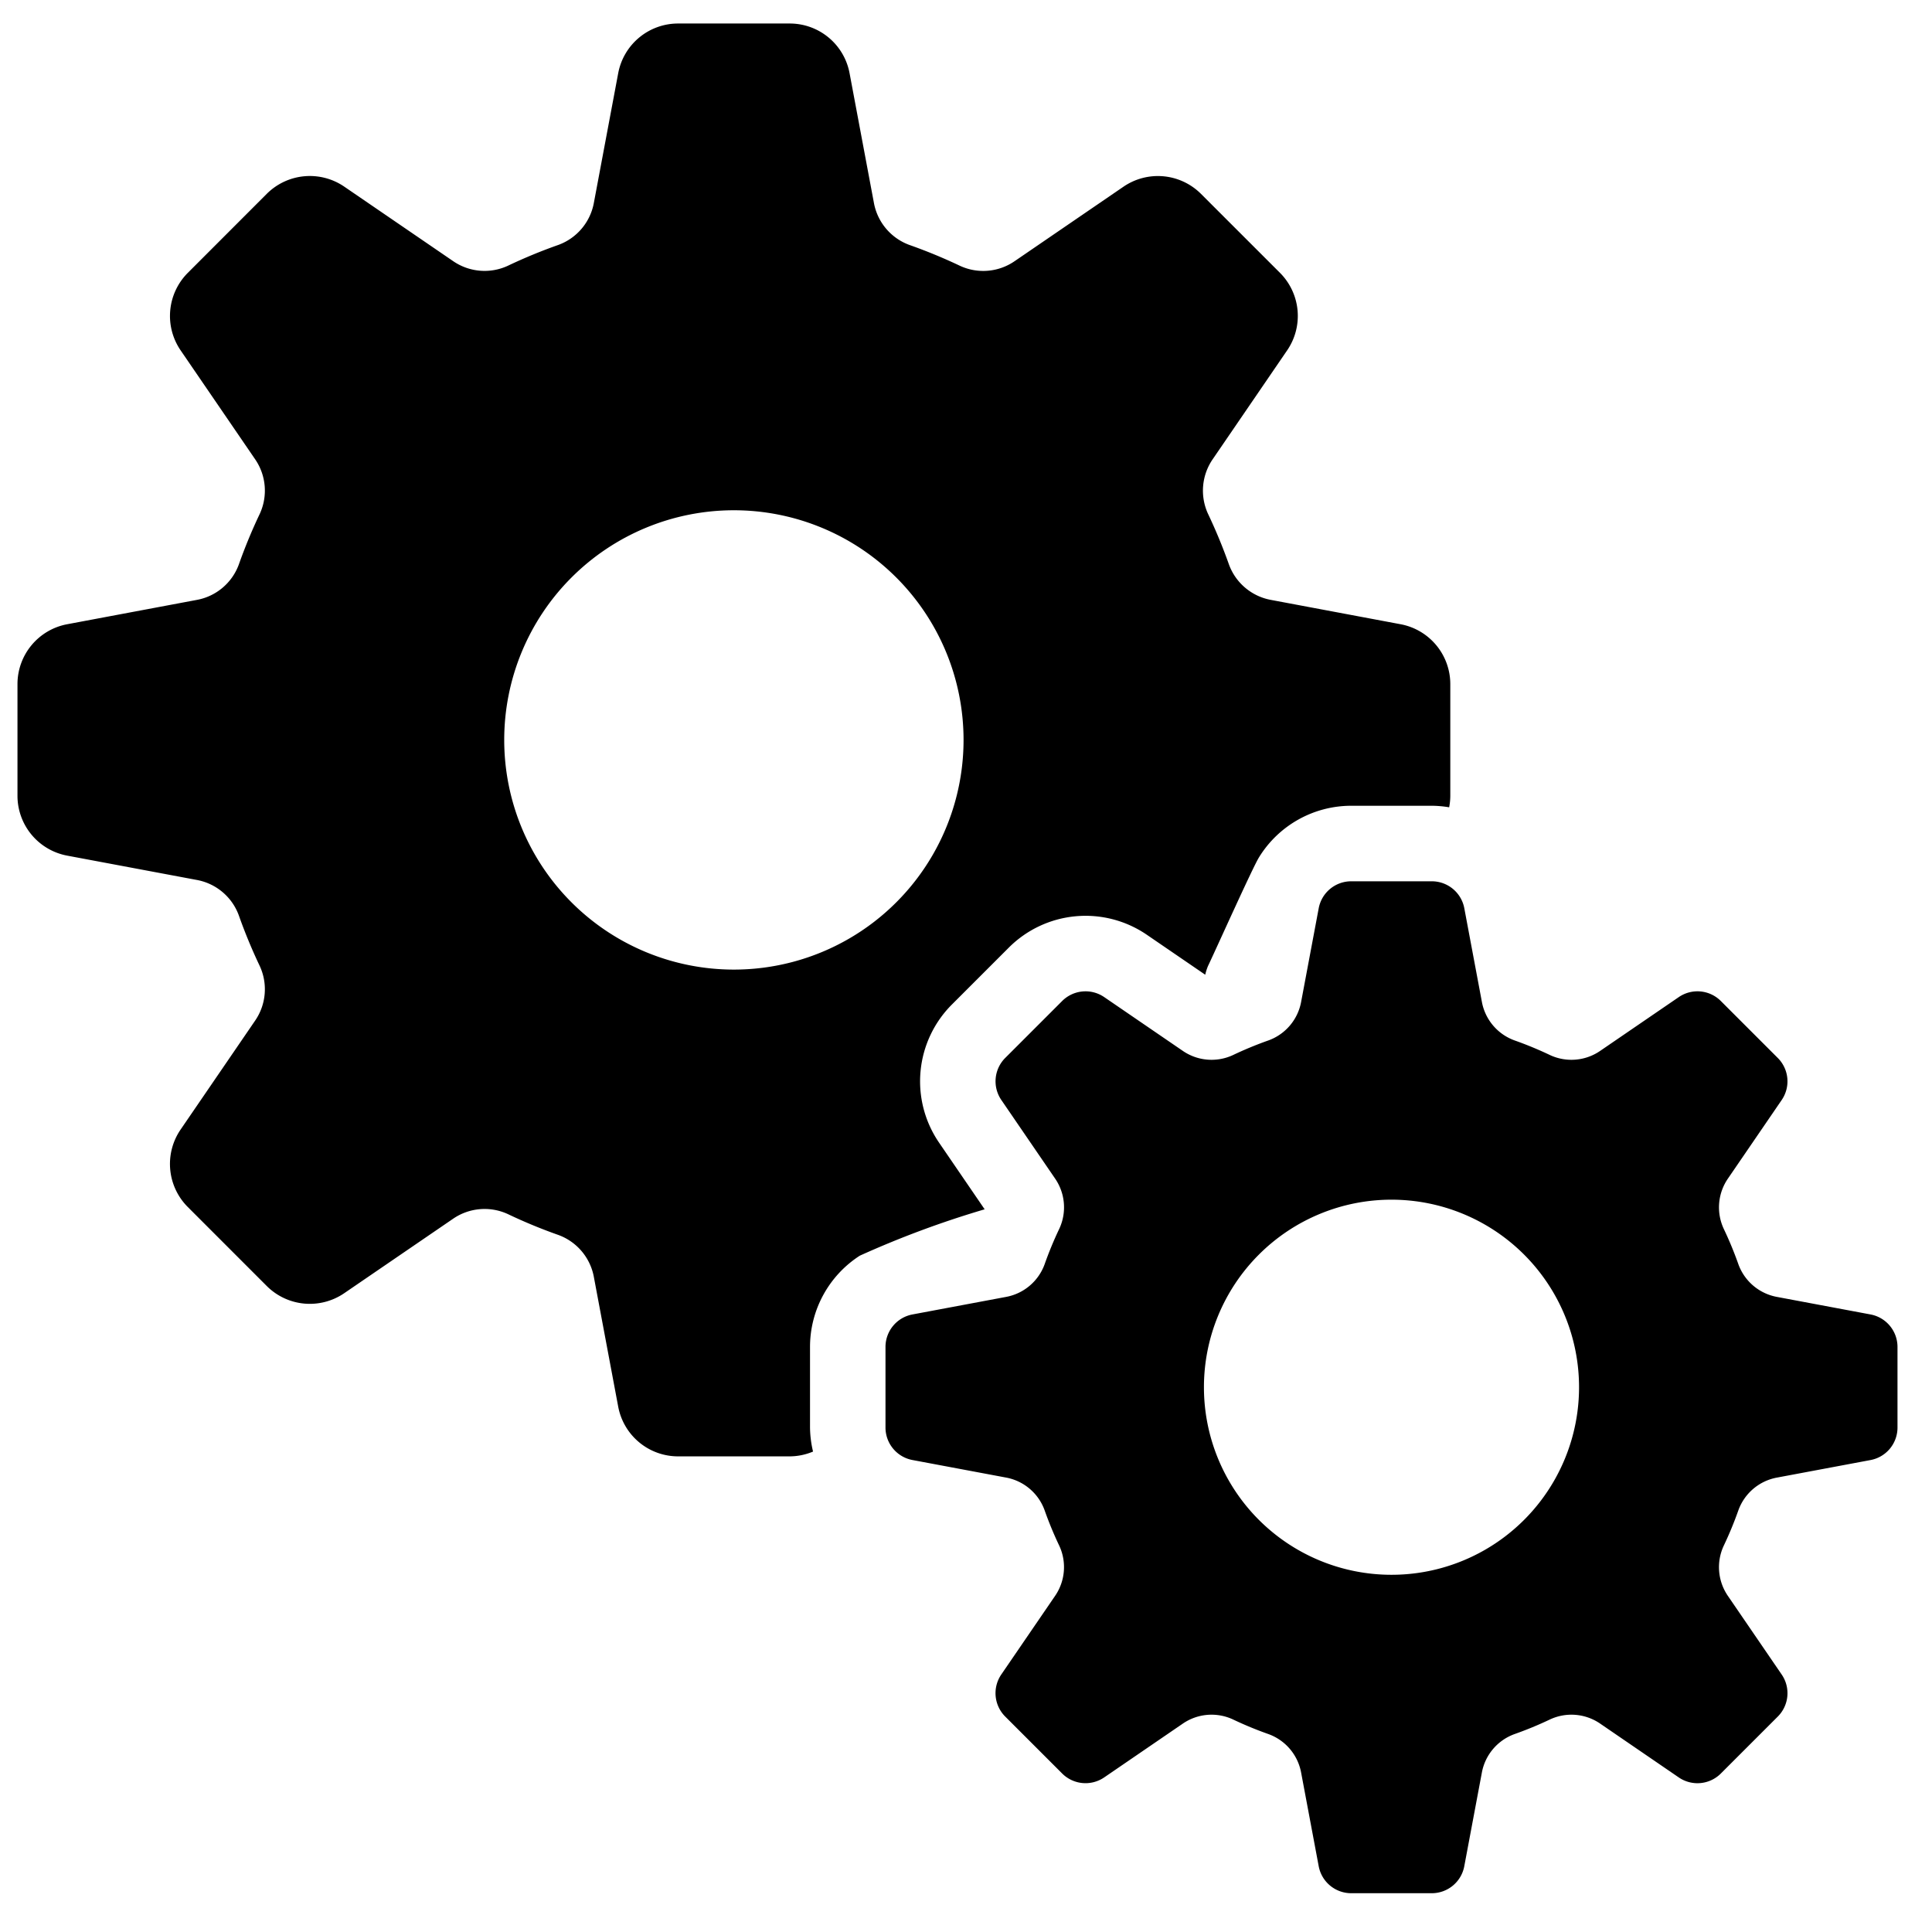
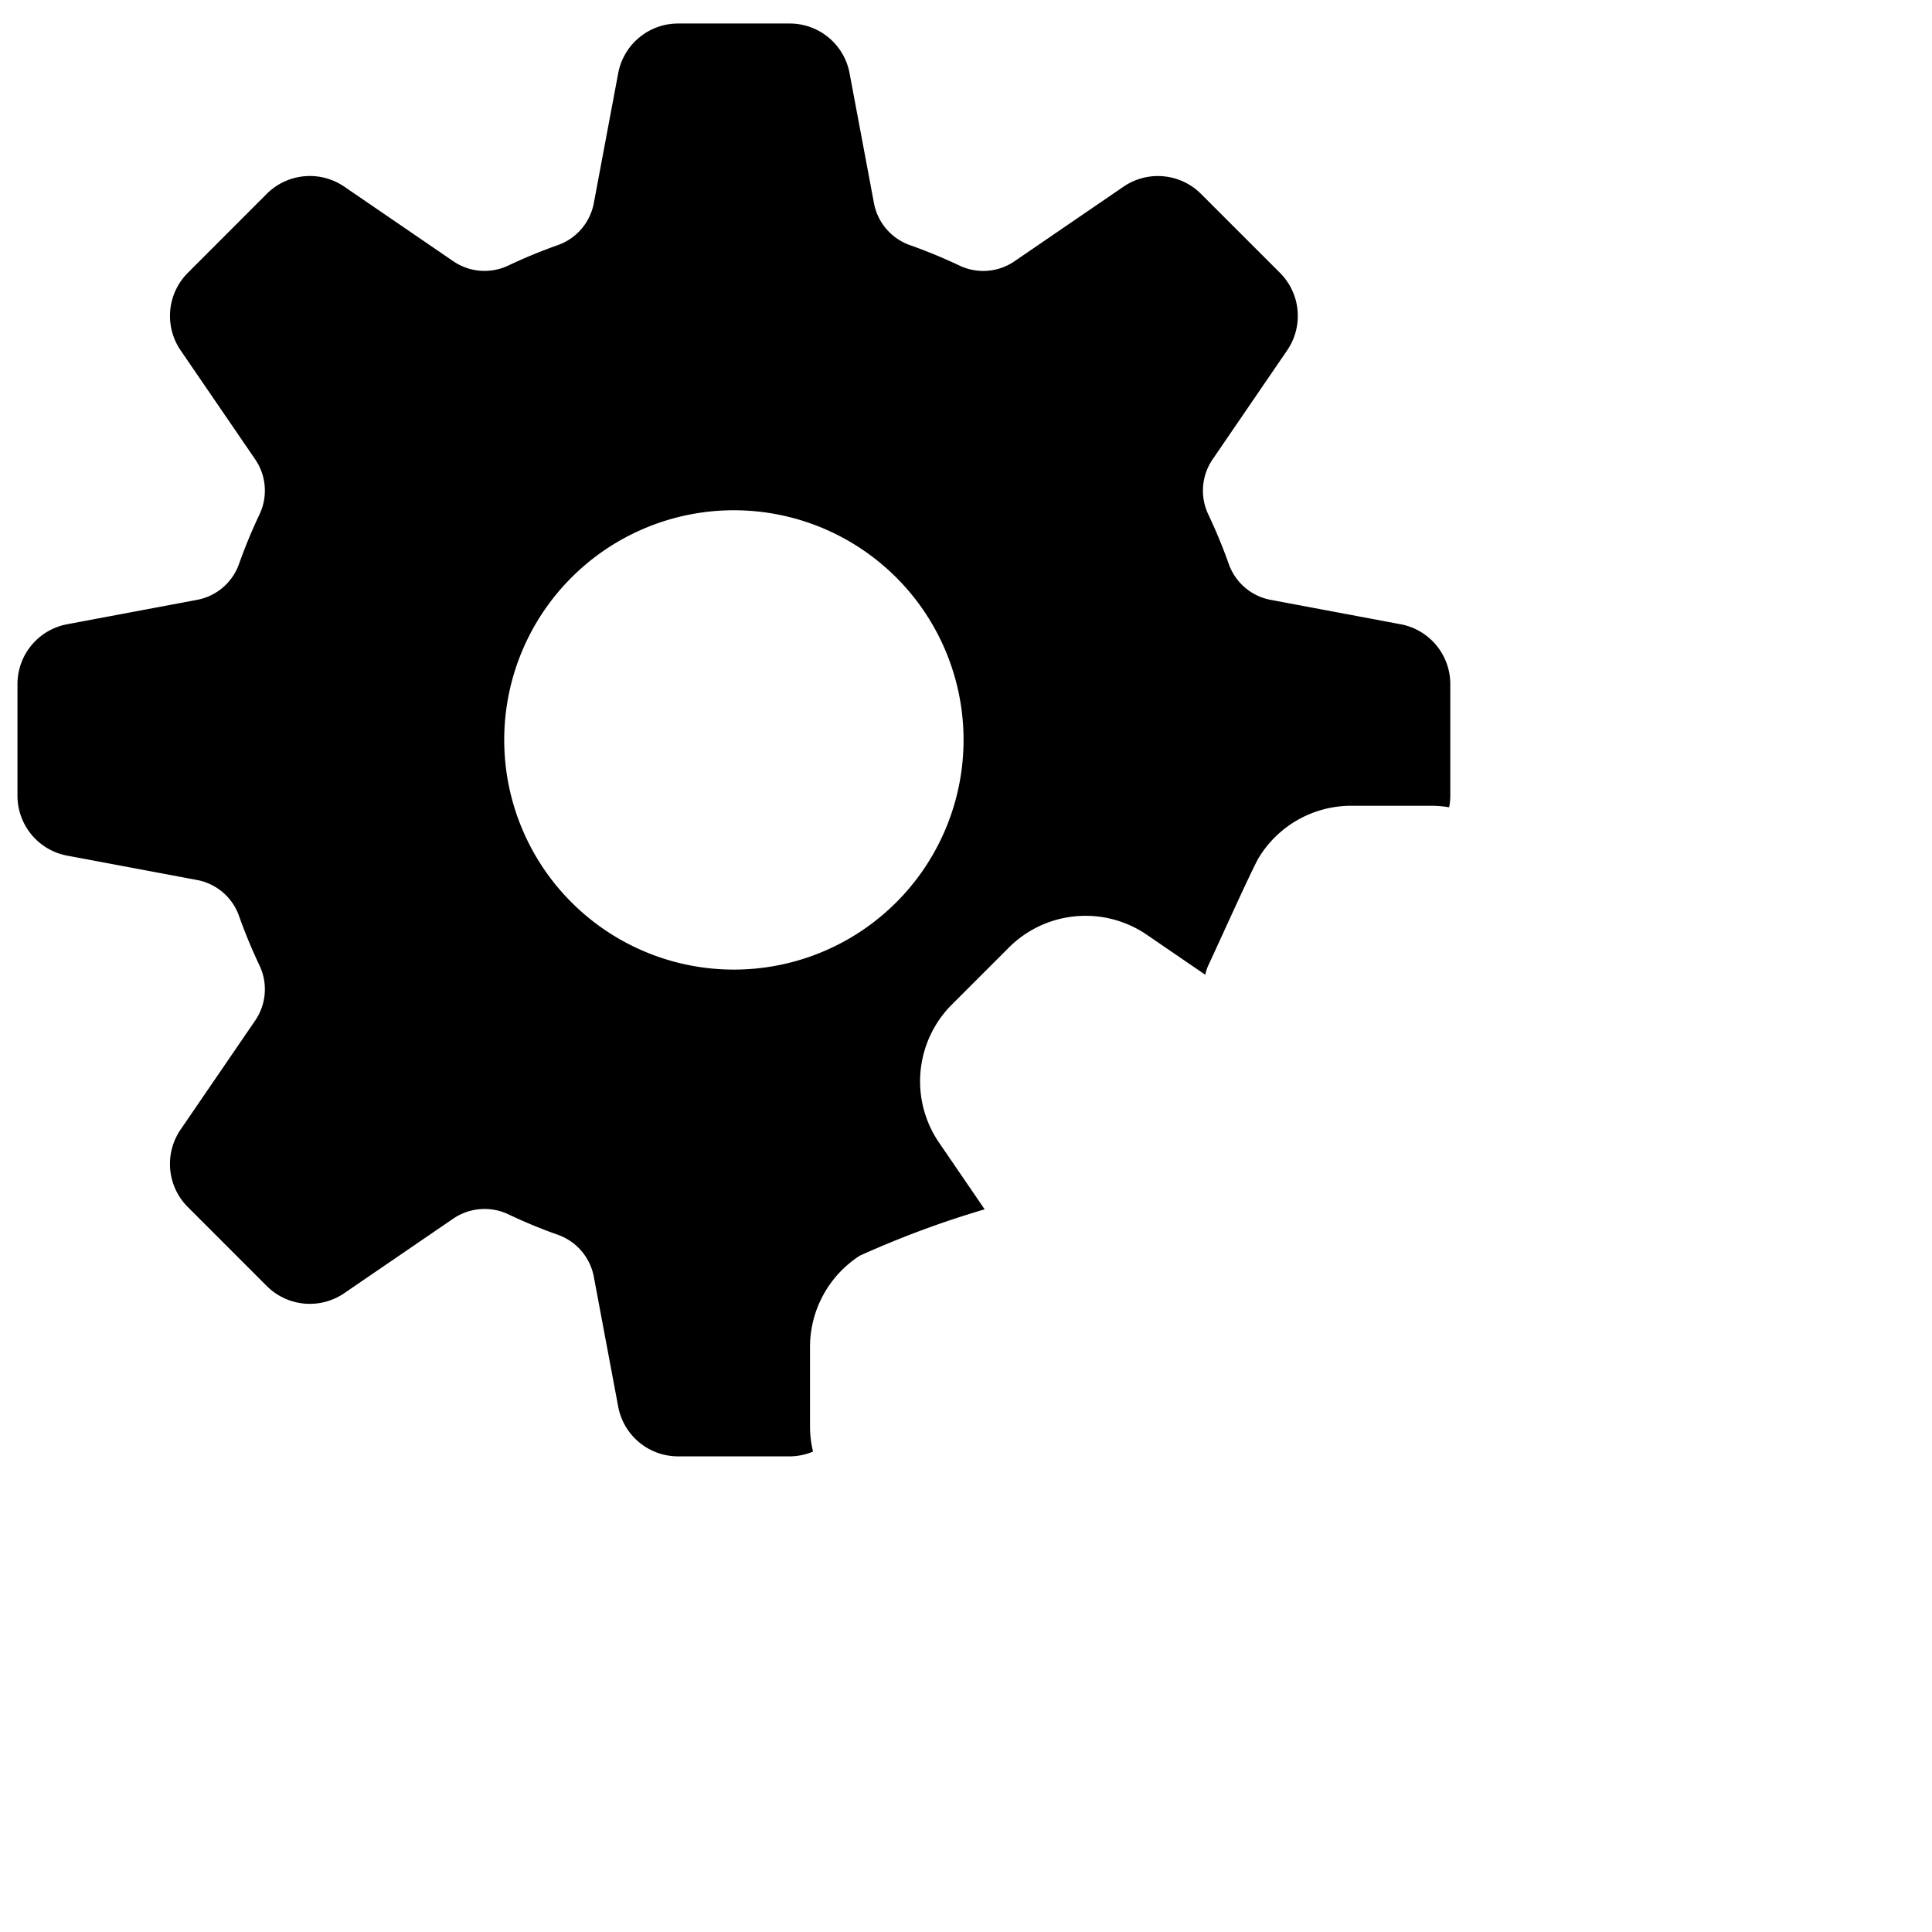
<svg xmlns="http://www.w3.org/2000/svg" viewBox="0 0 64 64">
  <g id="Processing">
    <path d="M31.106,37.849a3.597,3.597,0,0,1,.425-4.571L33.419,31.39a3.595,3.595,0,0,1,4.571-.425l1.935,1.324a1.729,1.729,0,0,1,.091-.287c.258-.54,1.473-3.248,1.686-3.595A3.588,3.588,0,0,1,44.76,26.692h2.67a3.574,3.574,0,0,1,.575.051,2.01,2.01,0,0,0,.038-.381V22.661a2.018,2.018,0,0,0-1.645-1.982l-4.289-.805A1.832,1.832,0,0,1,40.711,18.7a17.64,17.64,0,0,0-.694-1.679,1.837,1.837,0,0,1,.161-1.817l2.462-3.6a2.02,2.02,0,0,0-.238-2.565L39.784,6.422a2.019,2.019,0,0,0-2.565-.239l-3.6,2.463a1.833,1.833,0,0,1-1.817.16,17.452,17.452,0,0,0-1.68-.693A1.836,1.836,0,0,1,28.948,6.713l-.805-4.288A2.015,2.015,0,0,0,26.162.779H22.461a2.018,2.018,0,0,0-1.982,1.645l-.805,4.288A1.836,1.836,0,0,1,18.5,8.112a17.279,17.279,0,0,0-1.679.693,1.837,1.837,0,0,1-1.818-.16l-3.6-2.463a2.02,2.02,0,0,0-2.566.239L6.221,9.039a2.02,2.02,0,0,0-.239,2.565l2.463,3.6a1.835,1.835,0,0,1,.16,1.818,17.374,17.374,0,0,0-.694,1.679A1.833,1.833,0,0,1,6.512,19.874l-4.288.805A2.018,2.018,0,0,0,.579,22.661v3.701a2.018,2.018,0,0,0,1.646,1.982l4.287.804a1.833,1.833,0,0,1,1.399,1.175,17.451,17.451,0,0,0,.694,1.678,1.835,1.835,0,0,1-.16,1.818l-2.463,3.6a2.018,2.018,0,0,0,.239,2.565l2.616,2.617a2.018,2.018,0,0,0,2.566.238l3.6-2.462a1.841,1.841,0,0,1,1.818-.16,17.158,17.158,0,0,0,1.679.694,1.836,1.836,0,0,1,1.174,1.399l.805,4.289a2.018,2.018,0,0,0,1.982,1.645h3.701a2.001,2.001,0,0,0,.771-.159,3.565,3.565,0,0,1-.1-.796v-2.67a3.597,3.597,0,0,1,1.649-3.023A31.968,31.968,0,0,1,32.618,40.06Zm-6.795-5.73a7.608,7.608,0,1,1,7.608-7.608A7.608,7.608,0,0,1,24.311,32.119Z" />
-     <path d="M61.964,43.543l-3.094-.58a1.683,1.683,0,0,1-1.283-1.081,12.042,12.042,0,0,0-.486-1.176,1.683,1.683,0,0,1,.143-1.67l1.777-2.597a1.095,1.095,0,0,0-.129-1.392l-1.888-1.888a1.094,1.094,0,0,0-1.392-.129l-2.597,1.777a1.682,1.682,0,0,1-1.67.143,12.16,12.16,0,0,0-1.176-.486,1.682,1.682,0,0,1-1.081-1.283l-.581-3.094a1.095,1.095,0,0,0-1.076-.893H44.76a1.095,1.095,0,0,0-1.076.893l-.581,3.094a1.682,1.682,0,0,1-1.081,1.283,12.2,12.2,0,0,0-1.177.486,1.682,1.682,0,0,1-1.67-.143l-2.597-1.777a1.095,1.095,0,0,0-1.392.129L33.299,35.046a1.095,1.095,0,0,0-.129,1.392l1.777,2.597a1.682,1.682,0,0,1,.143,1.67,12.062,12.062,0,0,0-.486,1.176A1.683,1.683,0,0,1,33.32,42.963l-3.094.58a1.095,1.095,0,0,0-.893,1.076v2.67a1.095,1.095,0,0,0,.893,1.076l3.094.58a1.683,1.683,0,0,1,1.283,1.082,12.05,12.05,0,0,0,.486,1.176,1.682,1.682,0,0,1-.143,1.67l-1.777,2.597a1.095,1.095,0,0,0,.129,1.392l1.888,1.888a1.095,1.095,0,0,0,1.392.129l2.597-1.777a1.682,1.682,0,0,1,1.67-.143,12.15,12.15,0,0,0,1.177.486,1.682,1.682,0,0,1,1.081,1.283l.581,3.094a1.095,1.095,0,0,0,1.076.893h2.67a1.095,1.095,0,0,0,1.076-.893l.581-3.094a1.682,1.682,0,0,1,1.081-1.283,12.118,12.118,0,0,0,1.177-.486,1.682,1.682,0,0,1,1.67.143L55.612,58.88a1.095,1.095,0,0,0,1.392-.129l1.888-1.888a1.094,1.094,0,0,0,.129-1.392l-1.777-2.597a1.682,1.682,0,0,1-.143-1.67,12.099,12.099,0,0,0,.486-1.176A1.683,1.683,0,0,1,58.87,48.946l3.094-.58a1.094,1.094,0,0,0,.893-1.076v-2.67A1.095,1.095,0,0,0,61.964,43.543ZM46.095,52.167a6.213,6.213,0,1,1,6.213-6.213A6.213,6.213,0,0,1,46.095,52.167Z" />
  </g>
</svg>